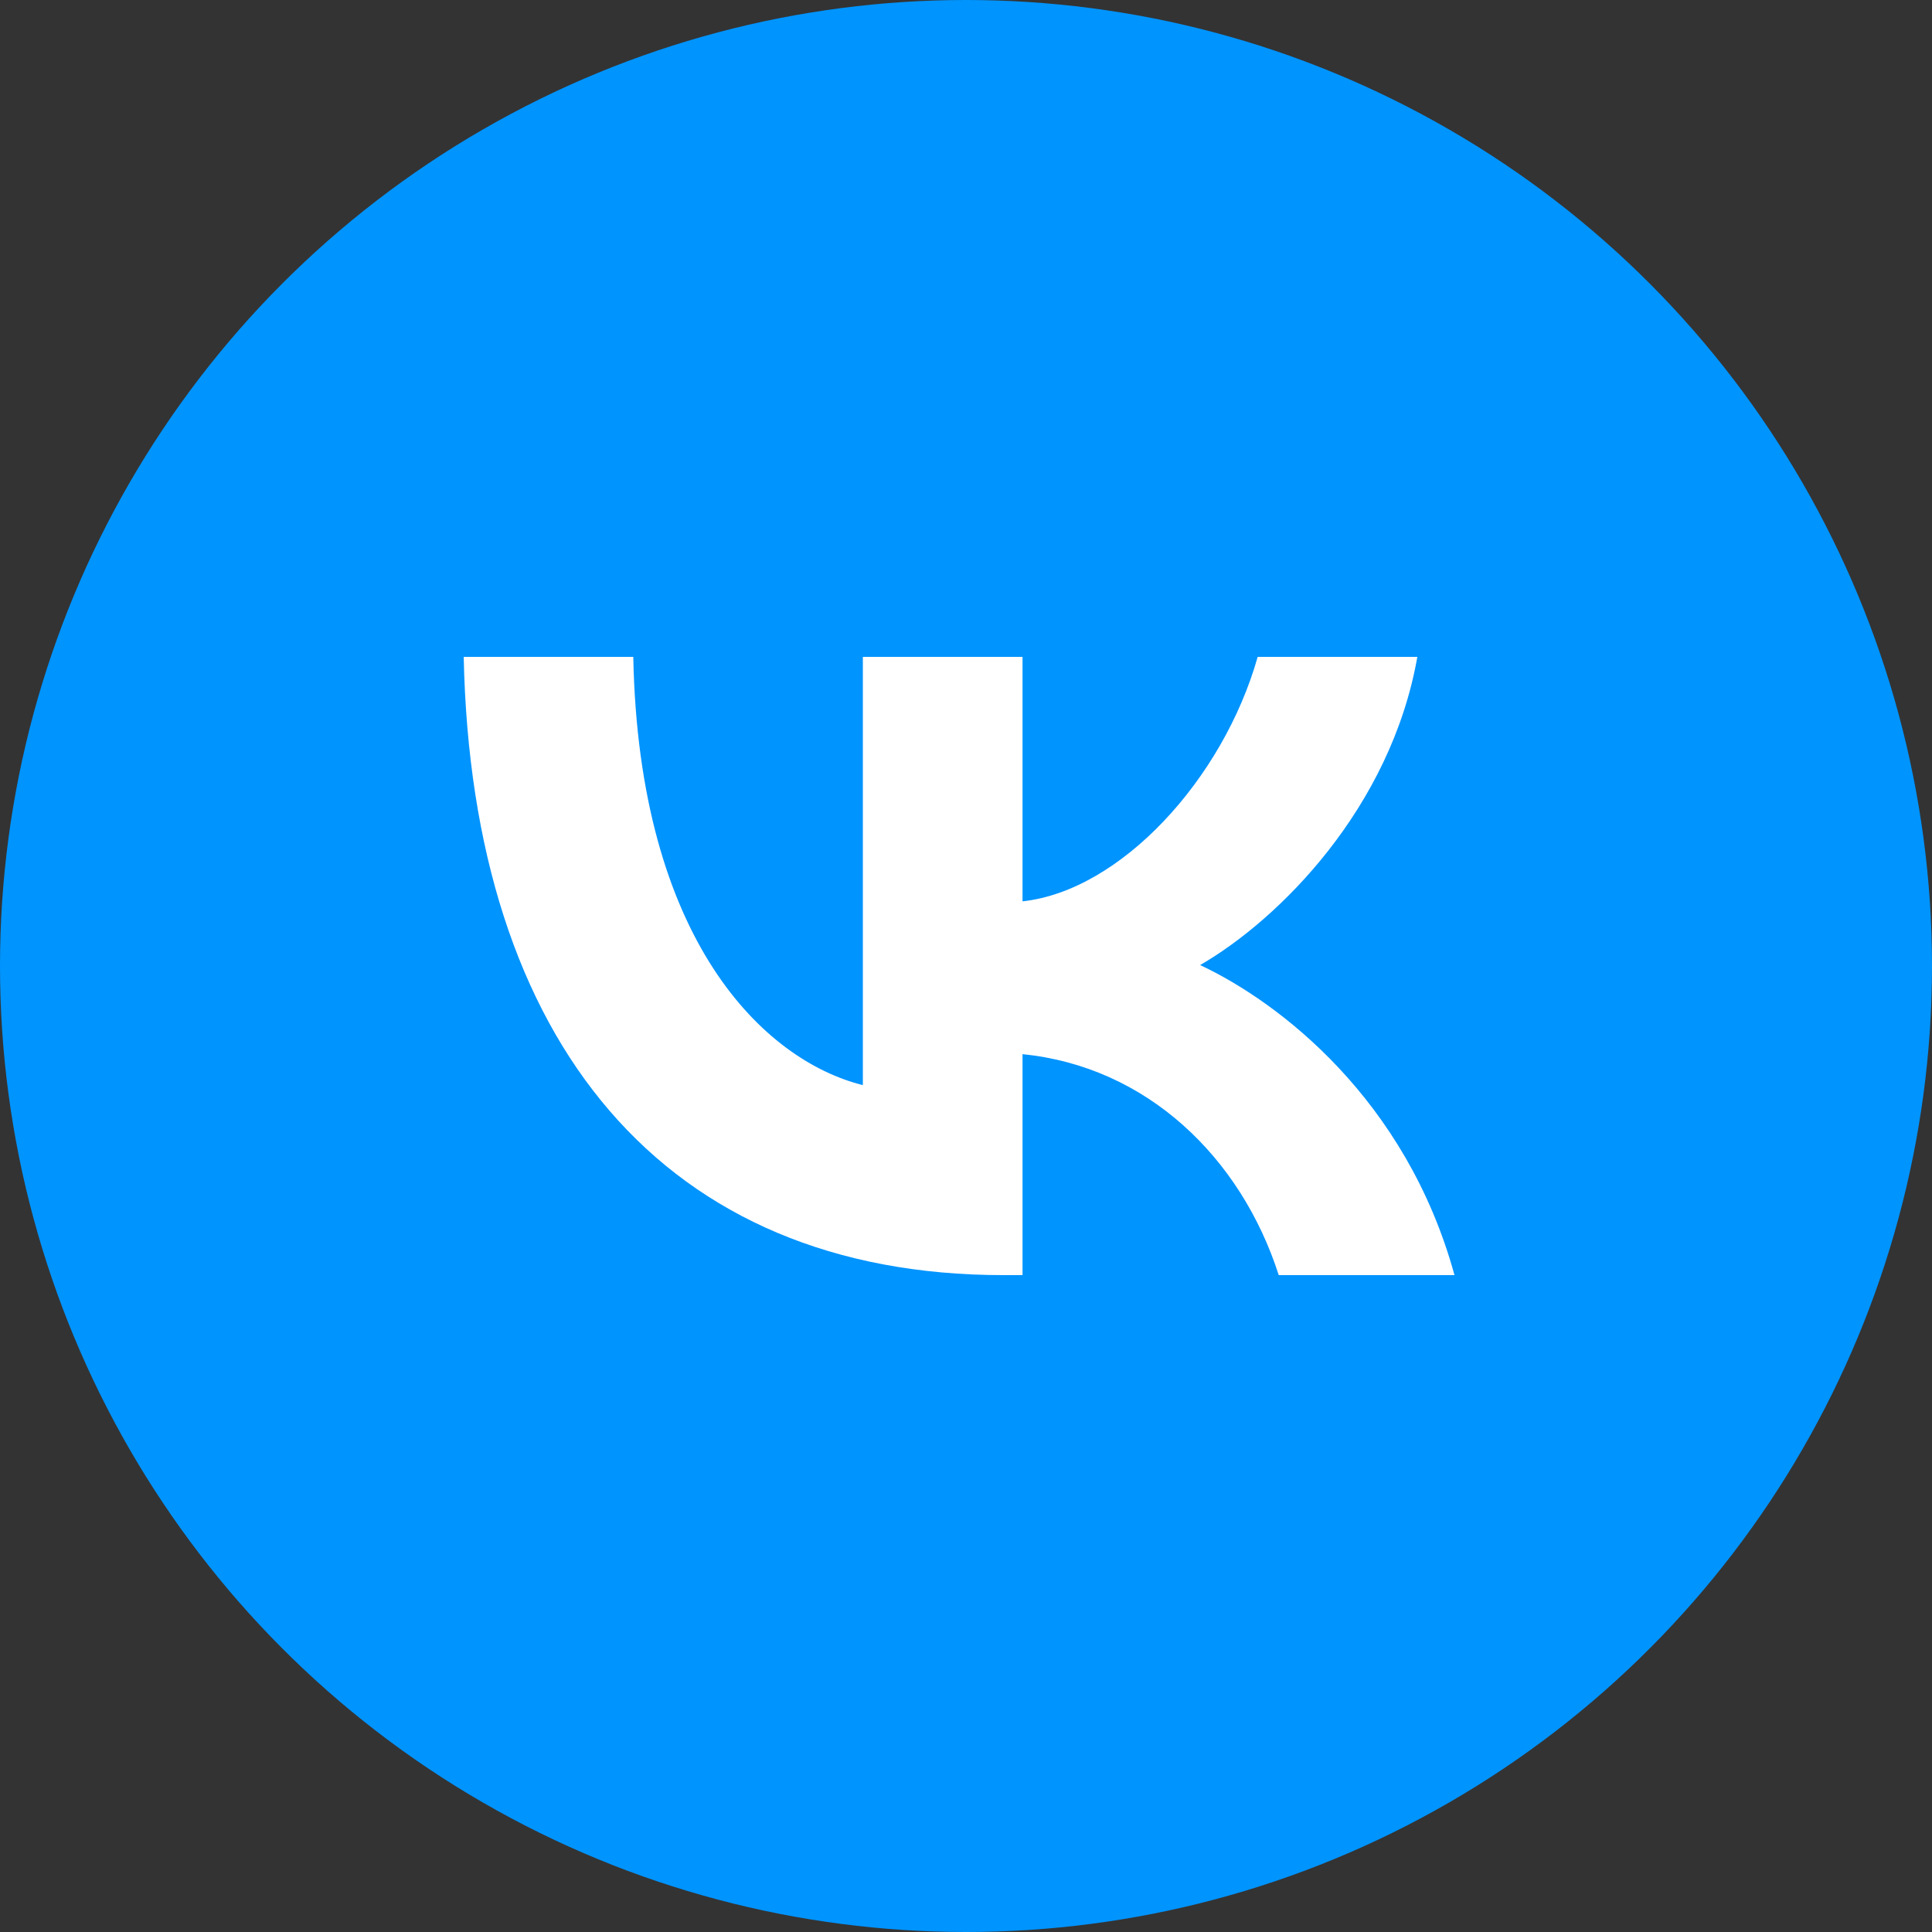
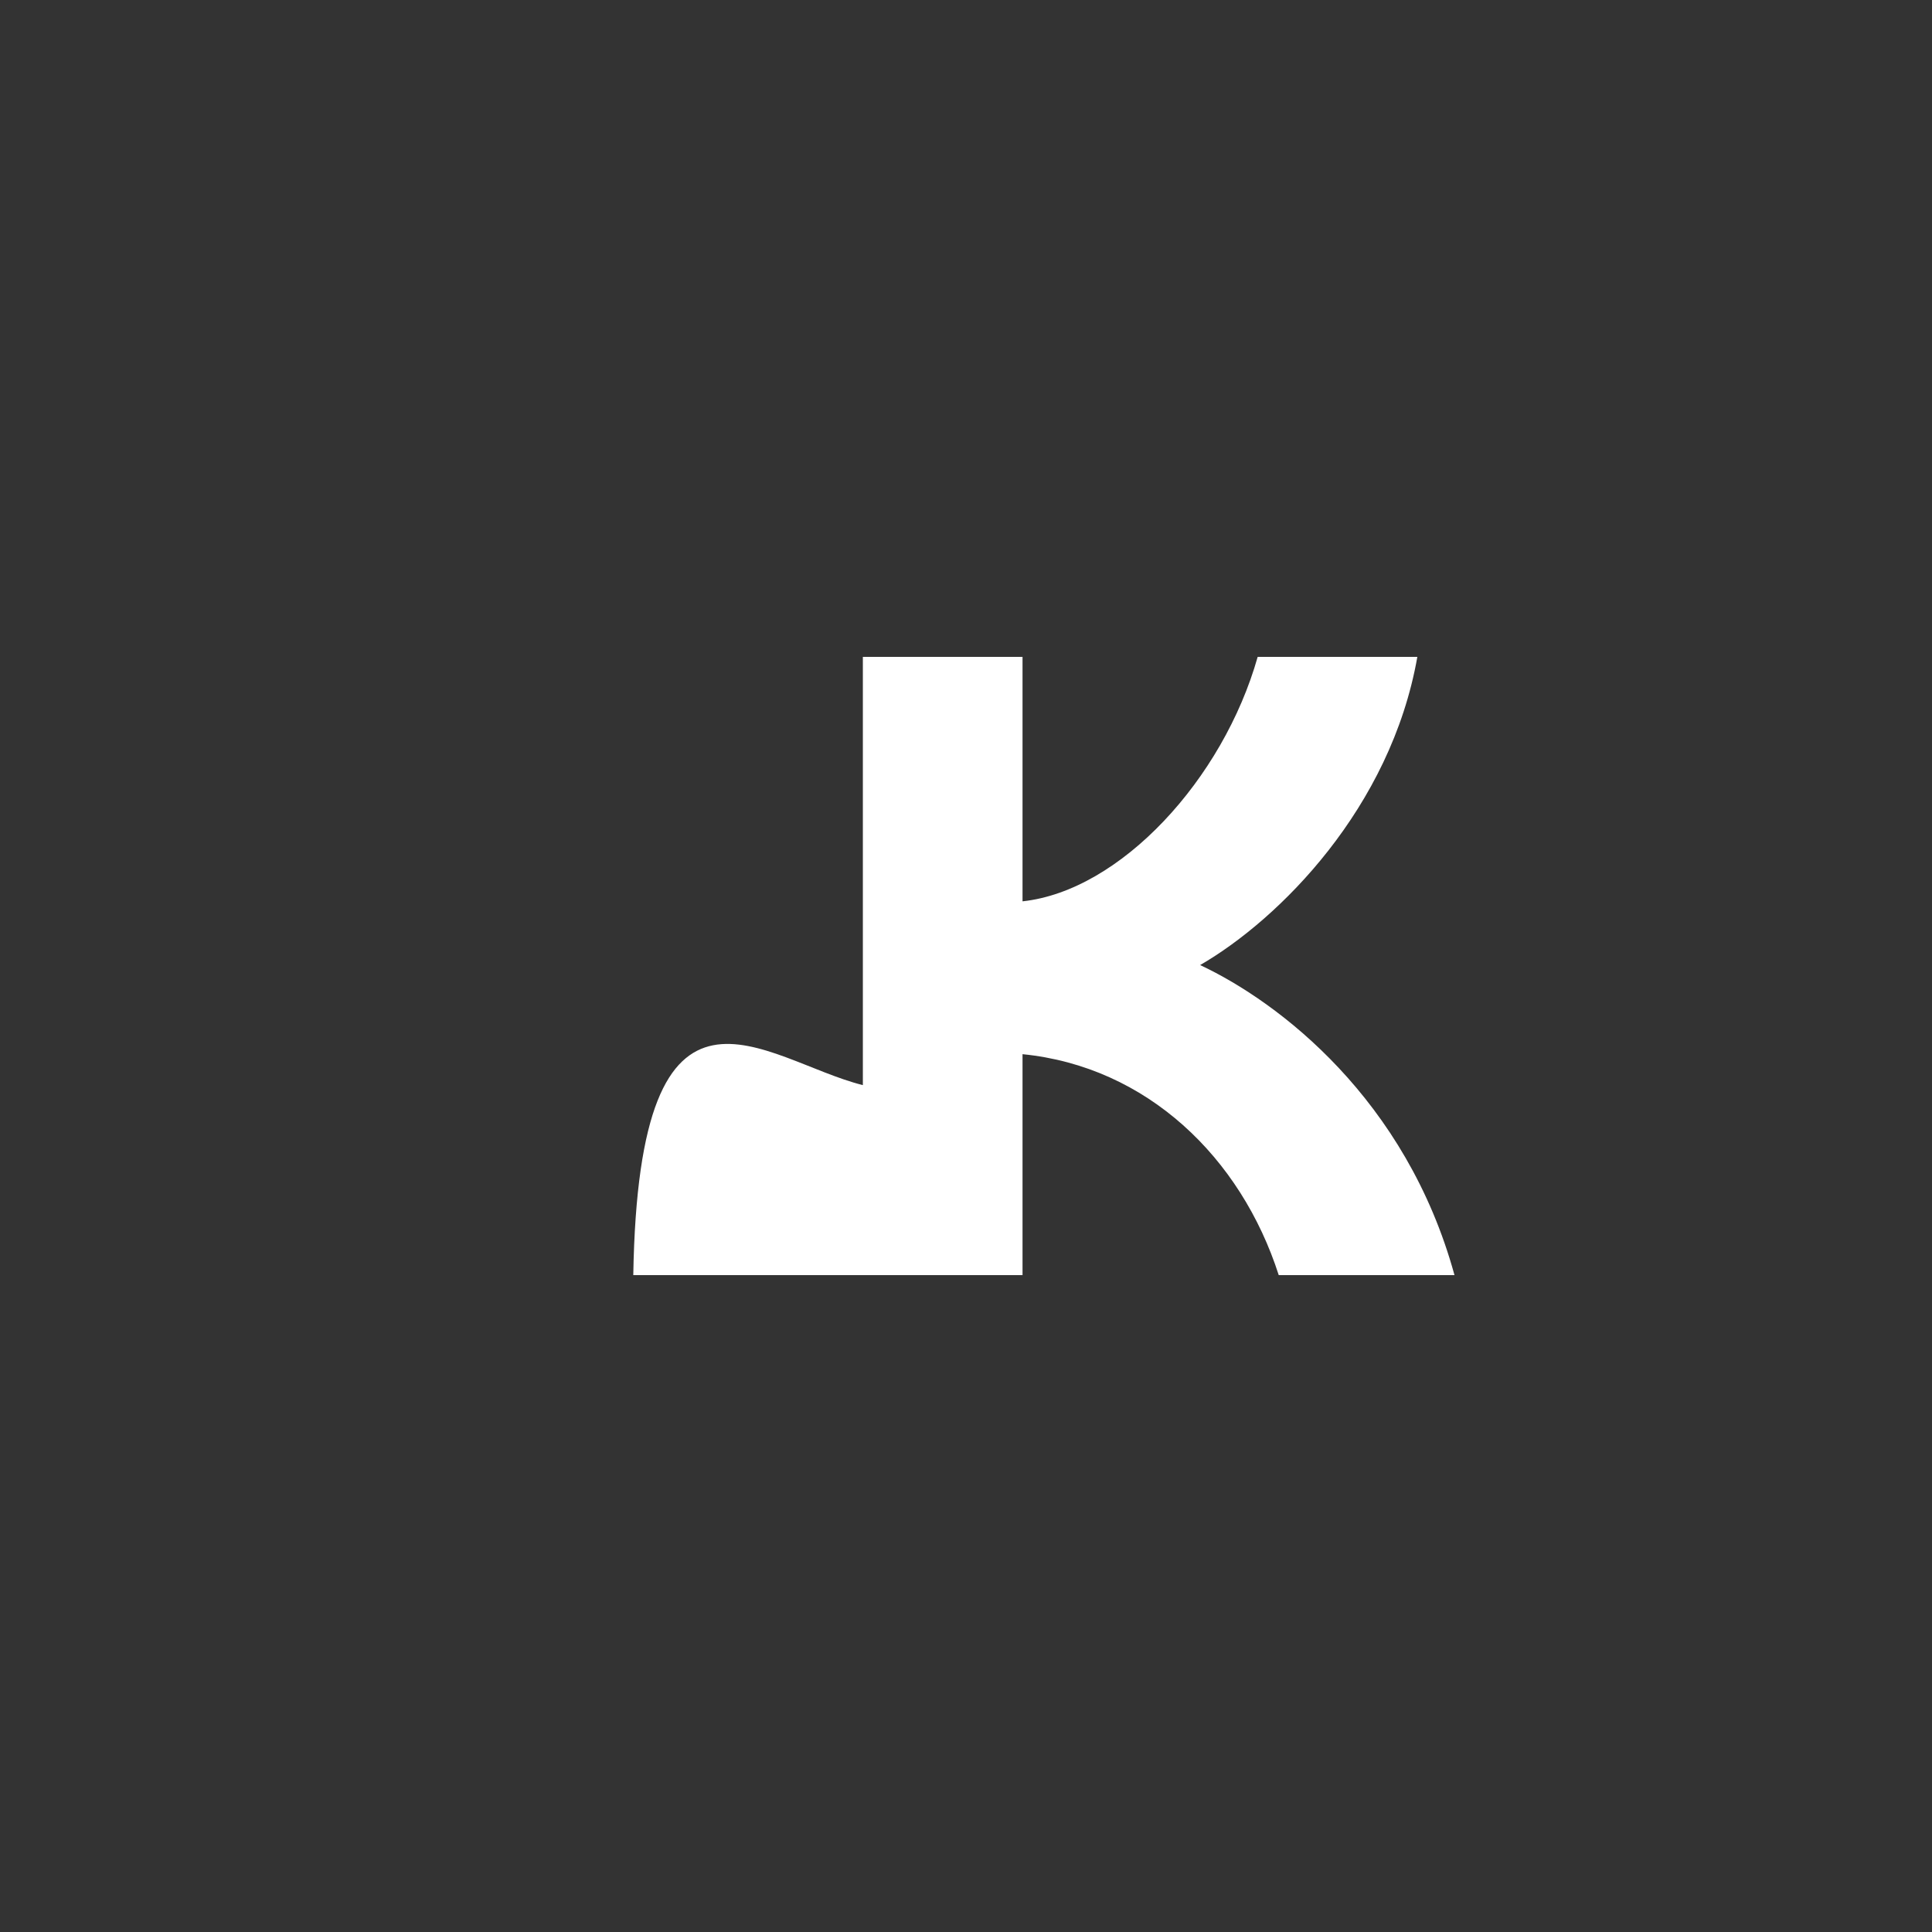
<svg xmlns="http://www.w3.org/2000/svg" width="70" height="70" viewBox="0 0 70 70" fill="none">
  <rect x="0" y="0" width="70" height="70" fill="#333333" stroke="none" />
-   <circle cx="35" cy="35" r="35" fill="#0094FF" />
-   <path d="M36.353 46.2C24.088 46.2 17.092 37.791 16.801 23.8H22.945C23.146 34.069 27.675 38.419 31.263 39.316V23.8H37.048V32.657C40.591 32.276 44.313 28.239 45.568 23.8H51.353C50.389 29.271 46.353 33.307 43.483 34.966C46.353 36.312 50.95 39.832 52.699 46.2H46.331C44.963 41.94 41.555 38.643 37.048 38.195V46.2H36.353Z" fill="white" />
+   <path d="M36.353 46.2H22.945C23.146 34.069 27.675 38.419 31.263 39.316V23.8H37.048V32.657C40.591 32.276 44.313 28.239 45.568 23.8H51.353C50.389 29.271 46.353 33.307 43.483 34.966C46.353 36.312 50.95 39.832 52.699 46.2H46.331C44.963 41.94 41.555 38.643 37.048 38.195V46.2H36.353Z" fill="white" />
</svg>